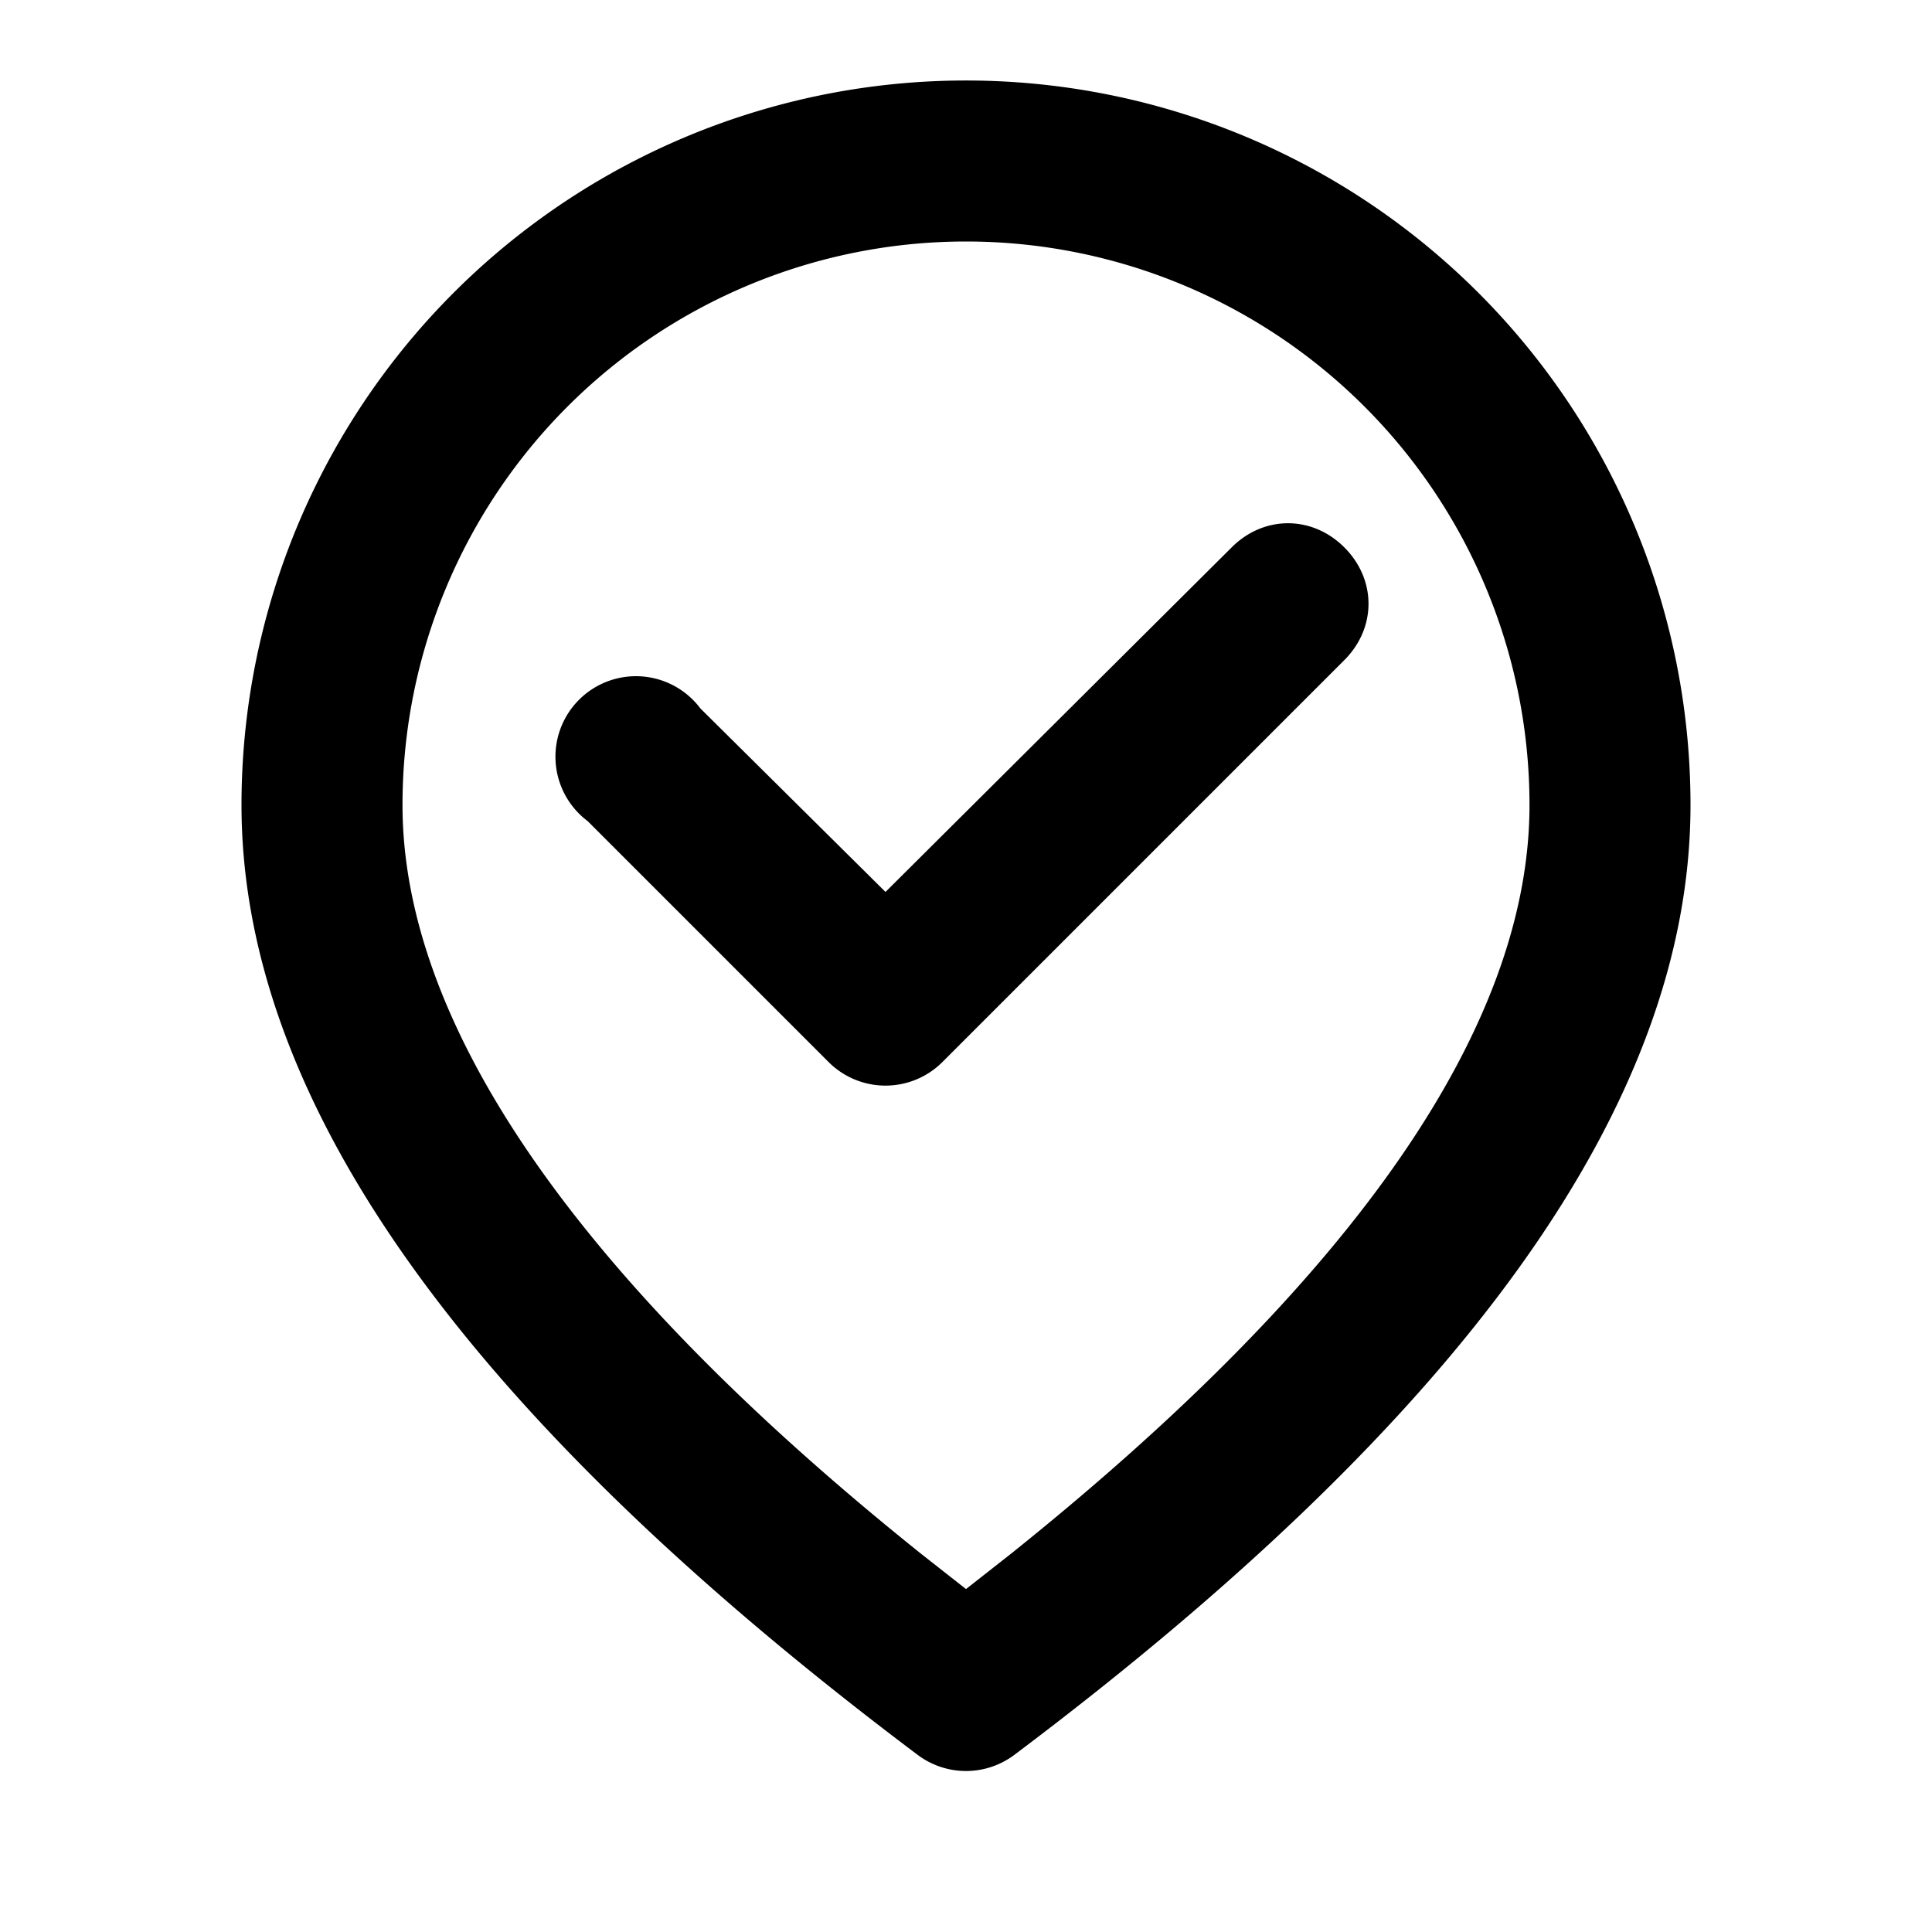
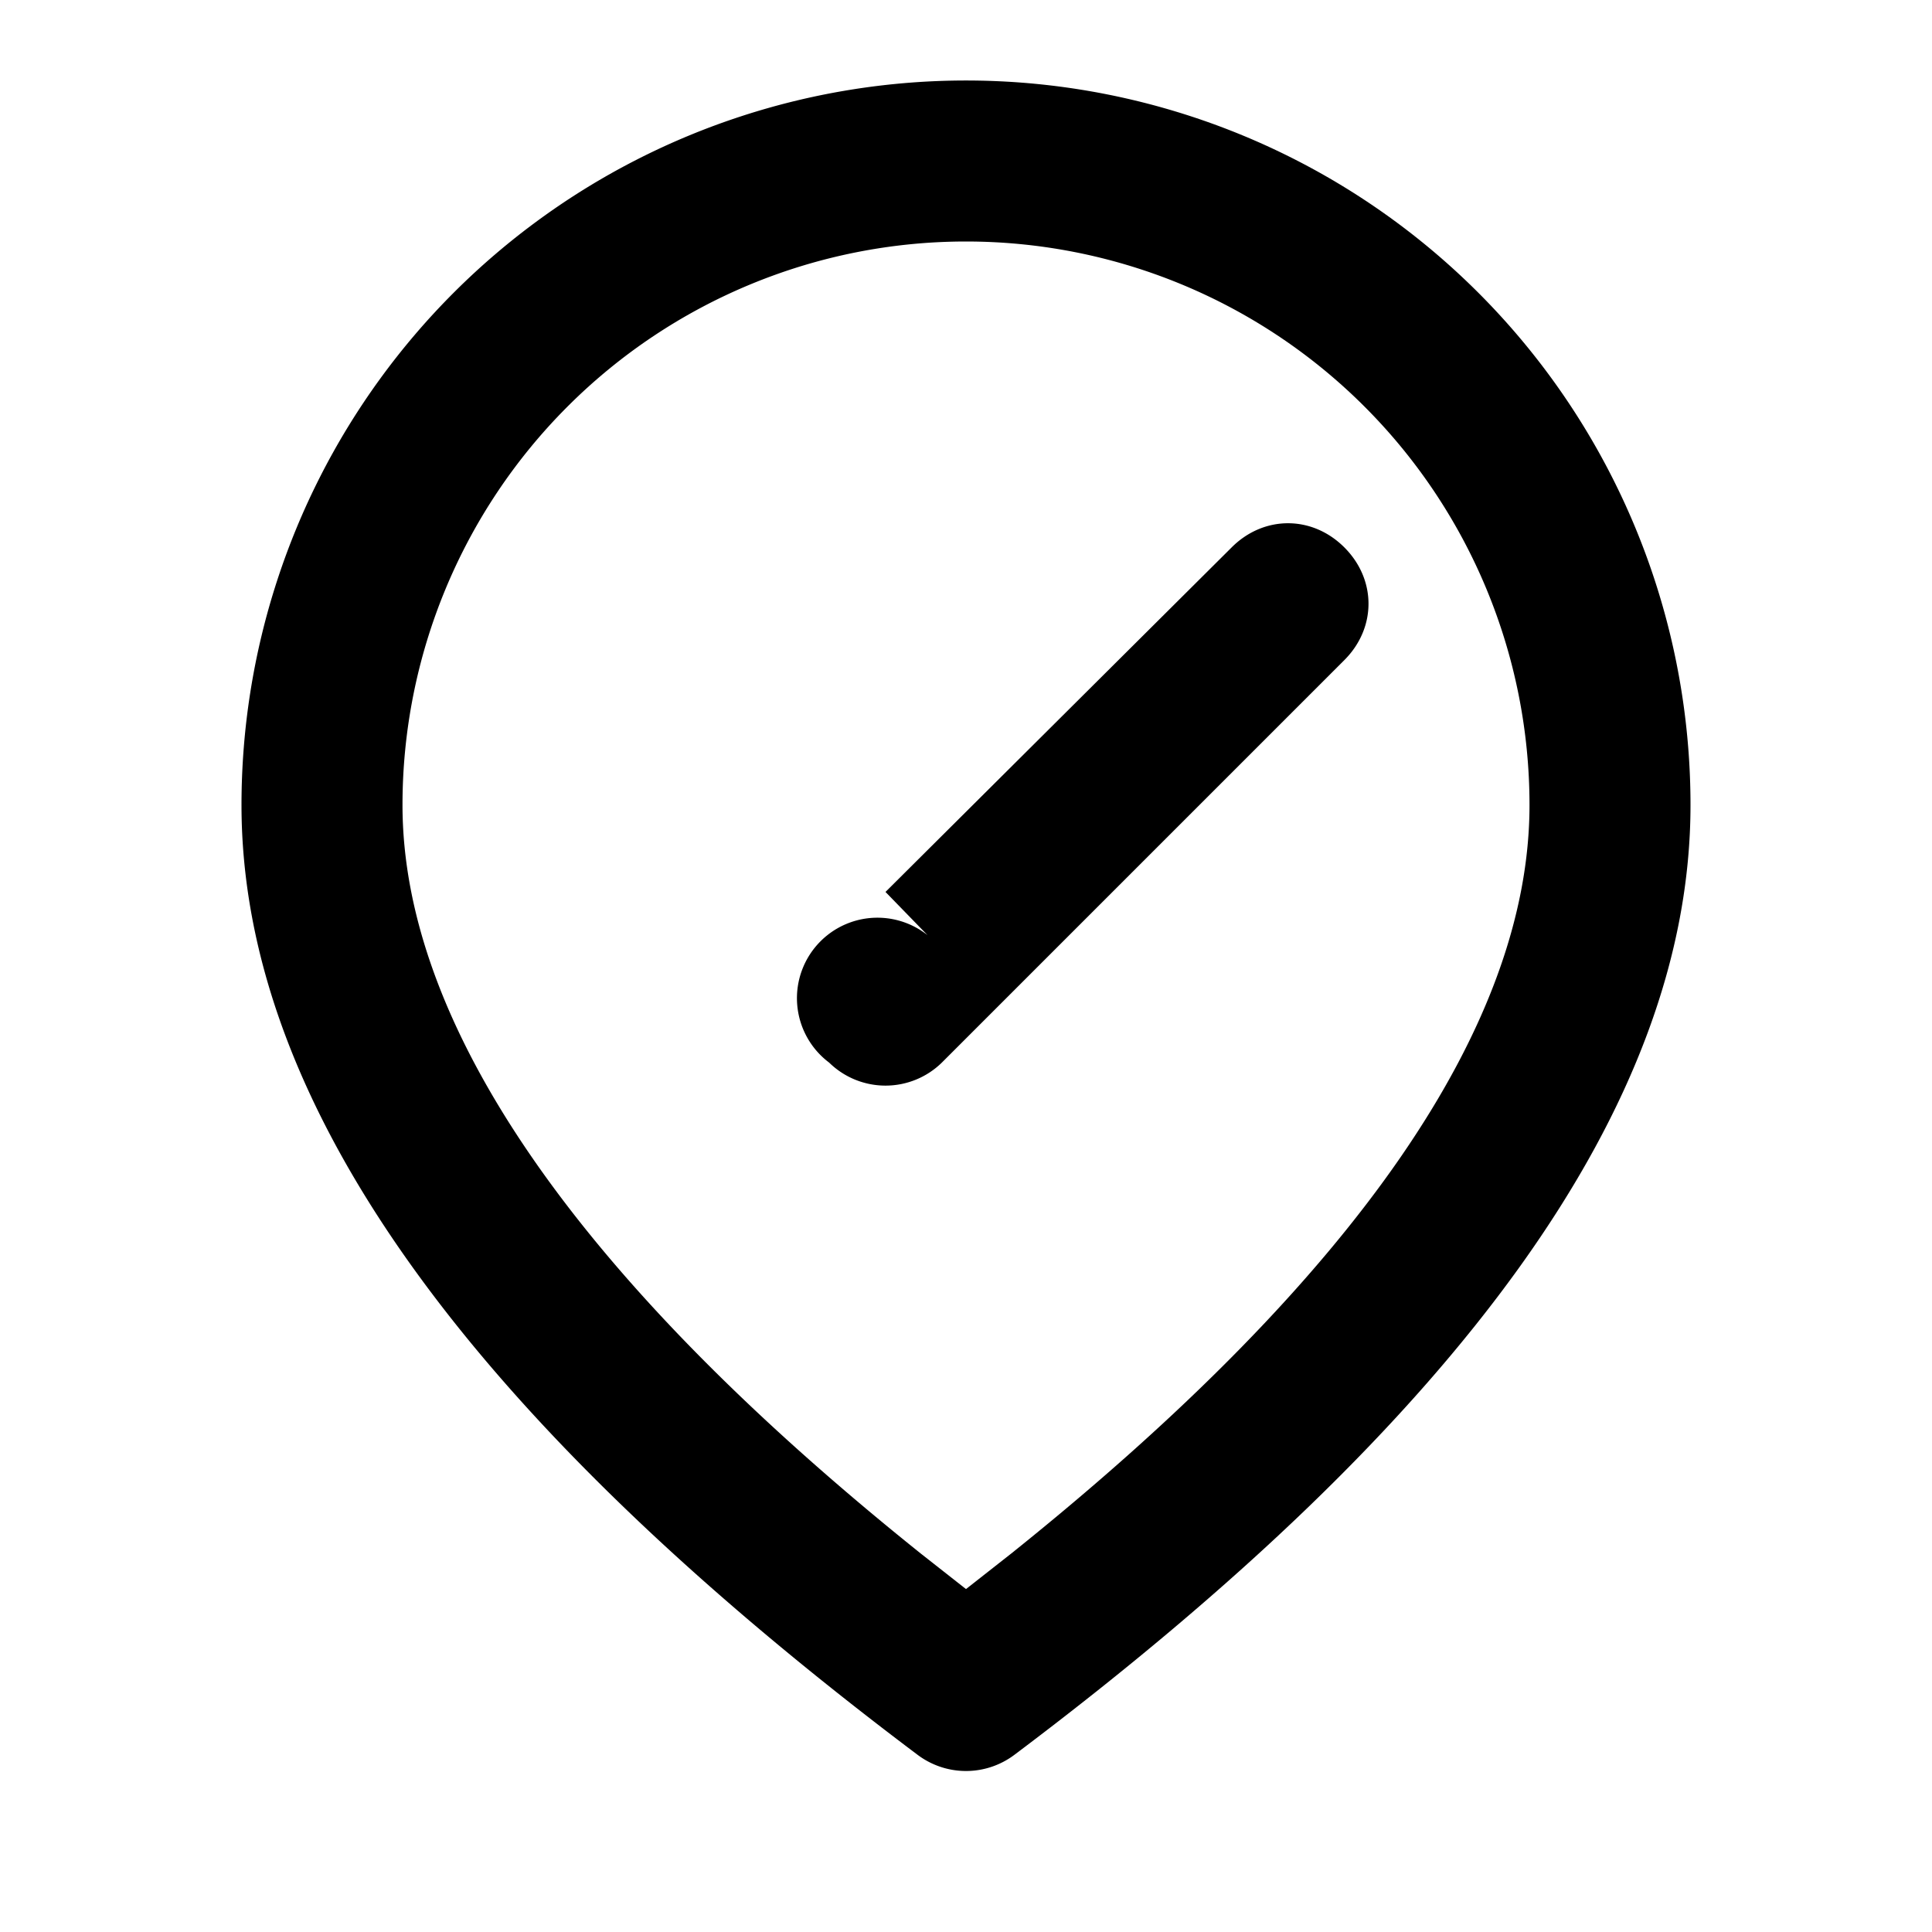
<svg xmlns="http://www.w3.org/2000/svg" width="12" height="12" viewBox="0 0 12 12">
-   <path d="M8.35 3.4c.2.2.2.5 0 .7l-2.5 2.5a.5.5 0 0 1-.7 0l-1.5-1.5a.5.5 0 1 1 .7-.7L5.5 5.54 7.65 3.4c.2-.2.5-.2.7 0ZM10.5 5a4.5 4.5 0 0 0-9 0c0 1.86 1.42 3.81 4.2 5.9a.5.5 0 0 0 .6 0c2.78-2.09 4.2-4.04 4.2-5.9Zm-8 0a3.5 3.5 0 1 1 7 0c0 1.36-1.06 2.92-3.22 4.65L6 9.87l-.28-.22C3.56 7.92 2.5 6.35 2.5 5Z" />
+   <path d="M8.35 3.4c.2.2.2.5 0 .7l-2.5 2.5a.5.5 0 0 1-.7 0a.5.5 0 1 1 .7-.7L5.5 5.54 7.65 3.4c.2-.2.5-.2.7 0ZM10.5 5a4.5 4.5 0 0 0-9 0c0 1.86 1.42 3.81 4.2 5.9a.5.5 0 0 0 .6 0c2.78-2.09 4.2-4.04 4.2-5.9Zm-8 0a3.5 3.5 0 1 1 7 0c0 1.36-1.06 2.92-3.22 4.65L6 9.87l-.28-.22C3.56 7.92 2.5 6.35 2.5 5Z" />
</svg>